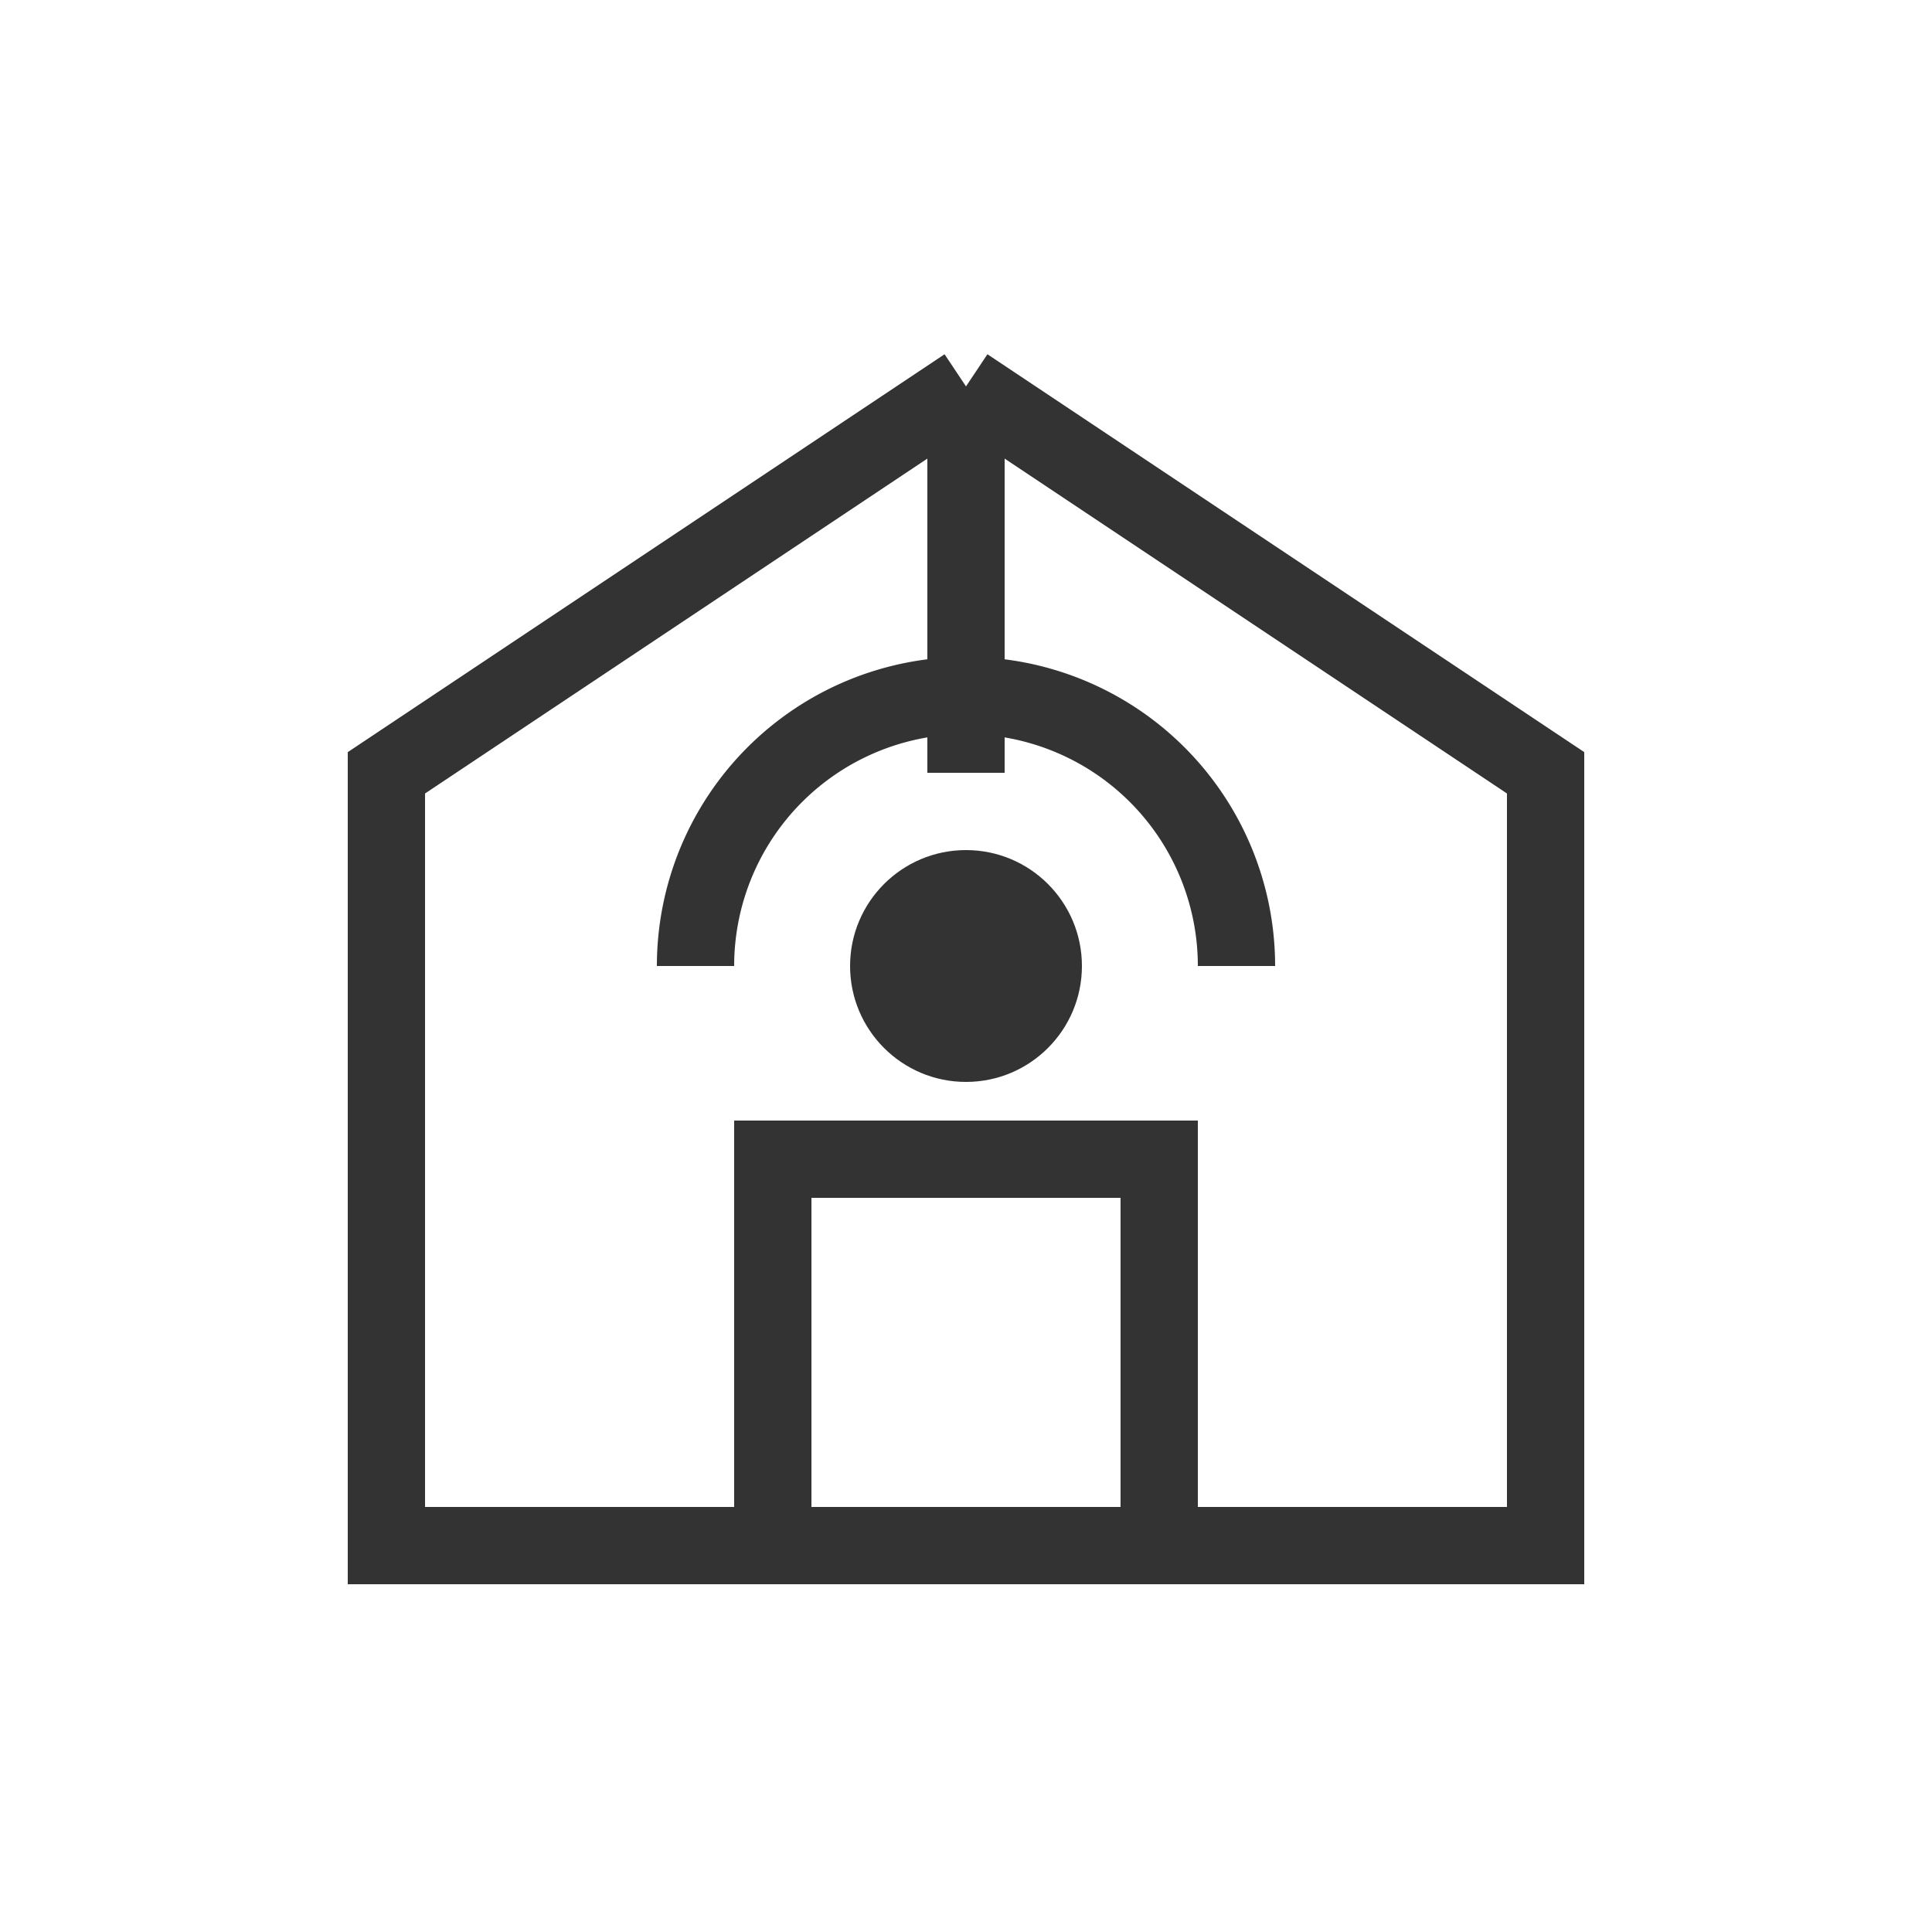
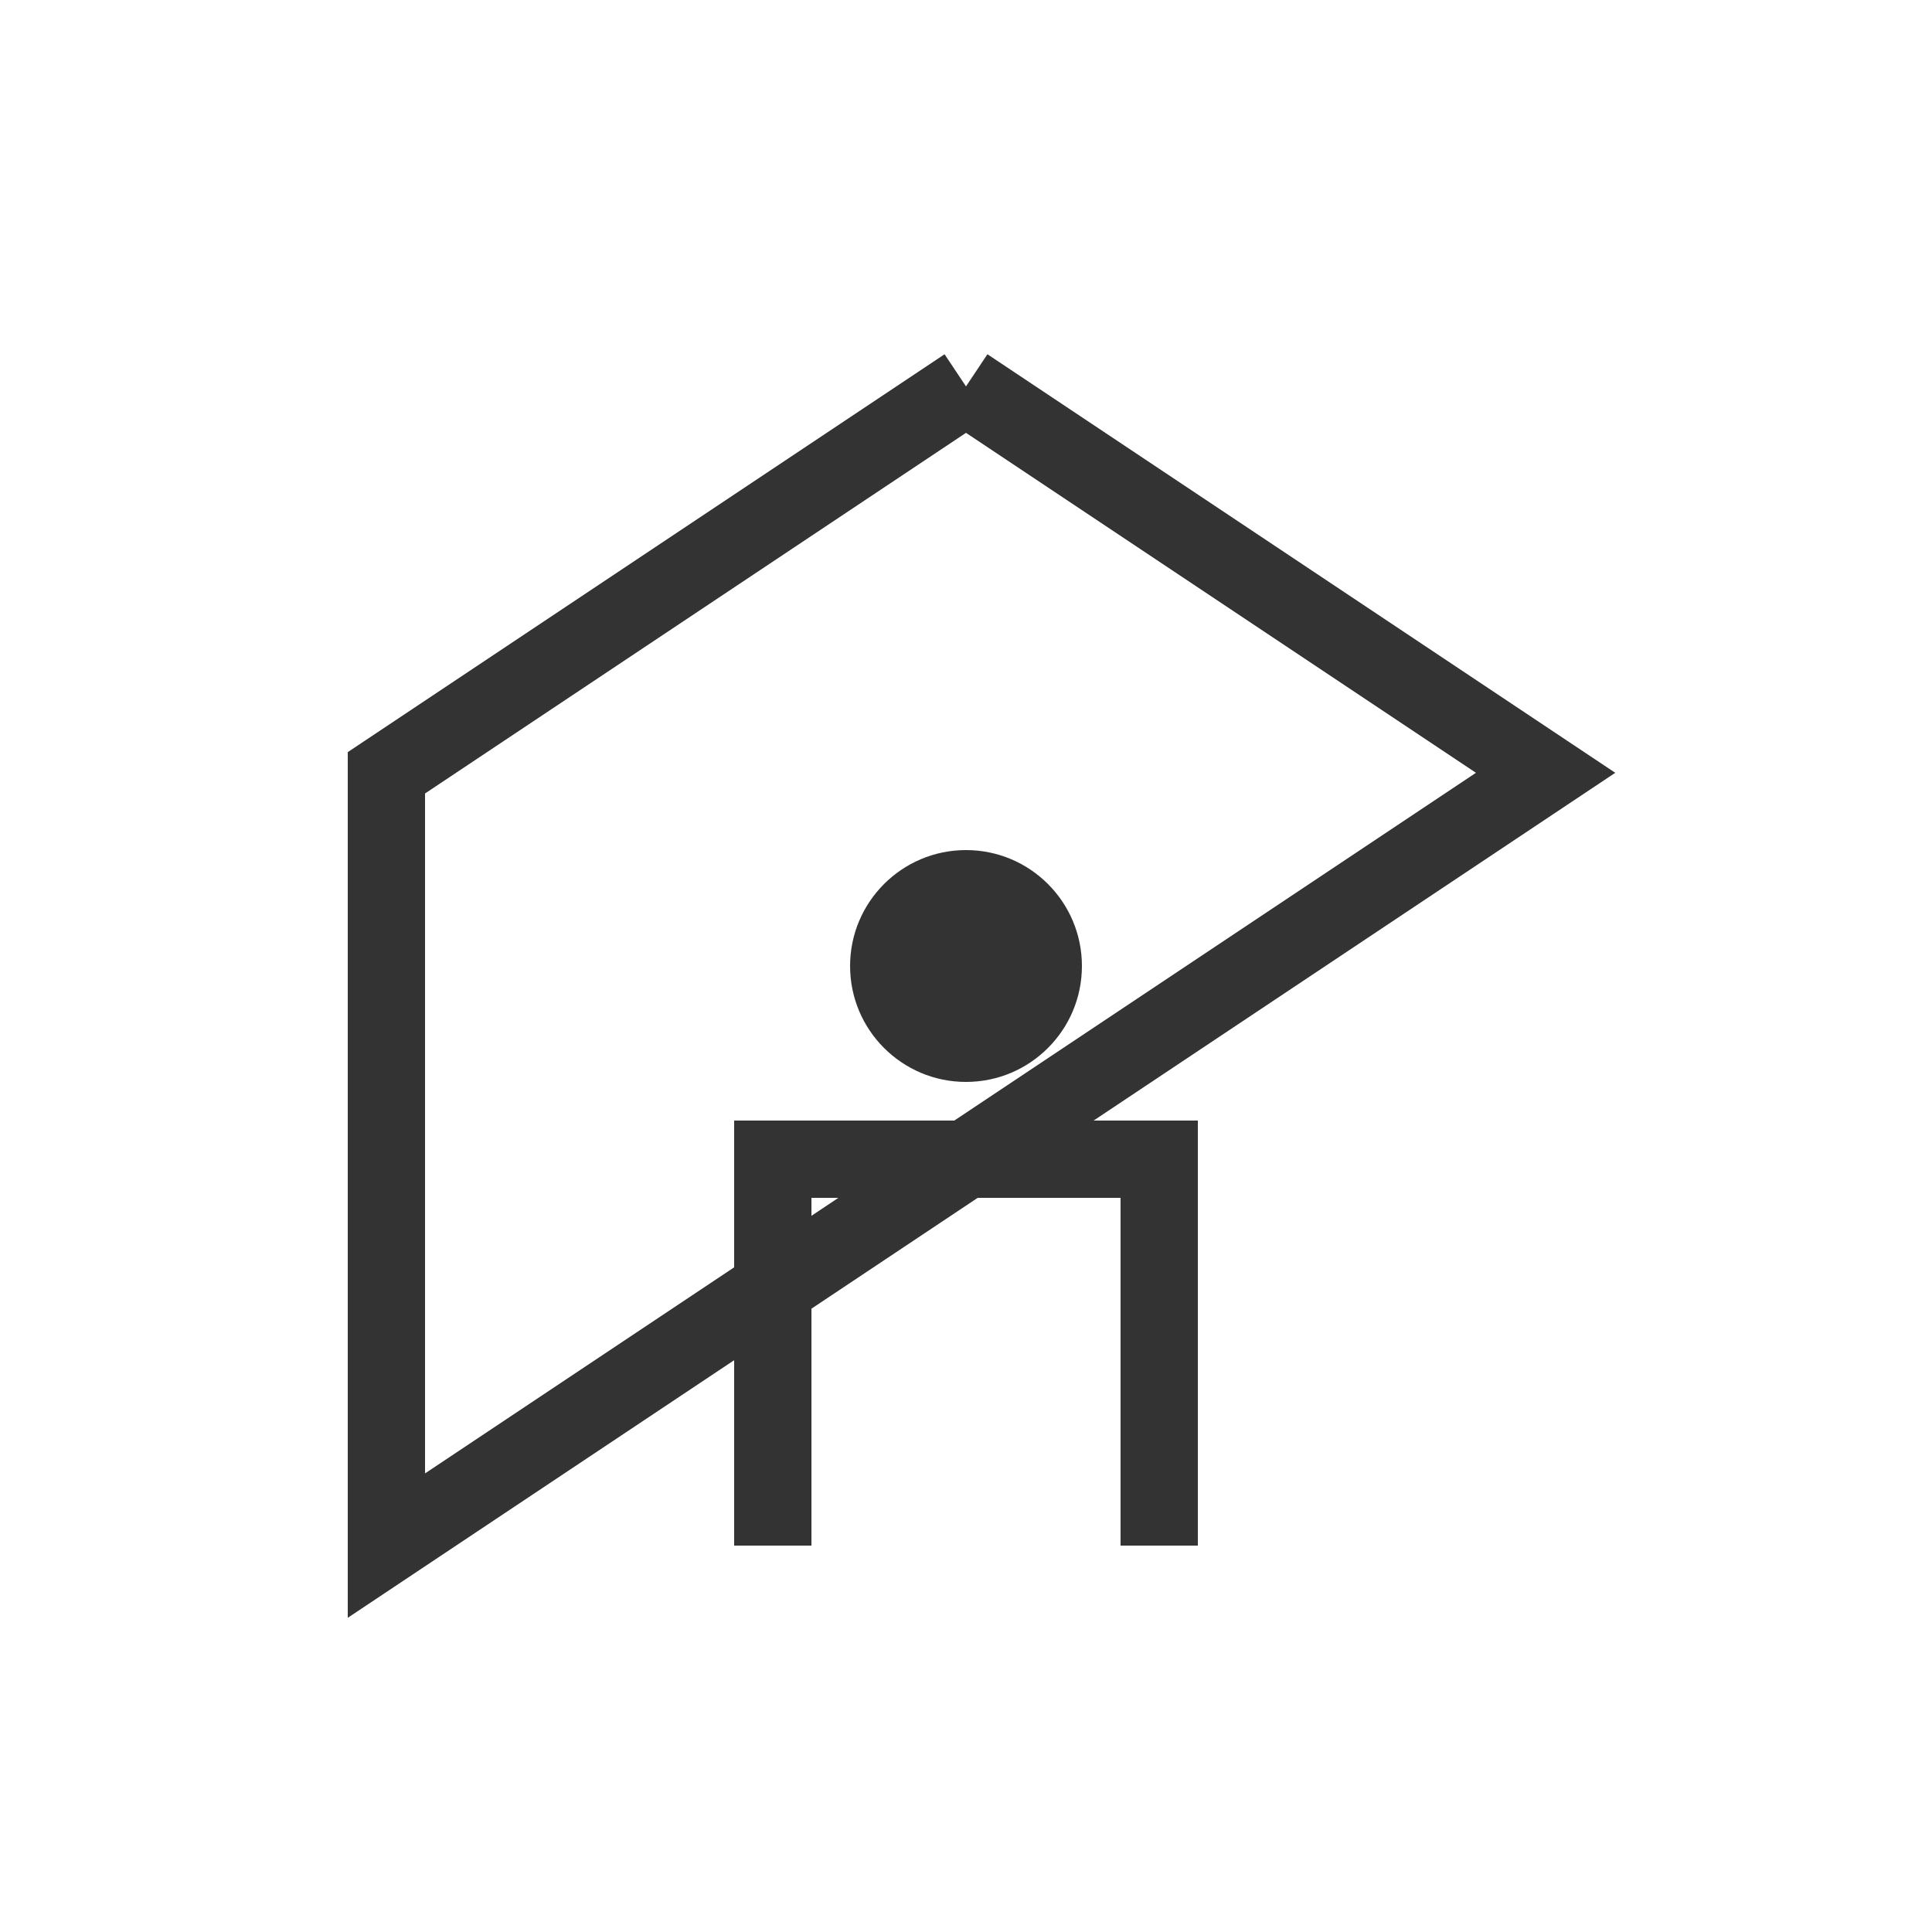
<svg xmlns="http://www.w3.org/2000/svg" width="50" height="50" viewBox="0 0 50 50">
-   <path d="M25,10 L10,20 L10,40 L40,40 L40,20 L25,10" fill="none" stroke="#333" stroke-width="2" />
+   <path d="M25,10 L10,20 L10,40 L40,20 L25,10" fill="none" stroke="#333" stroke-width="2" />
  <path d="M20,40 L20,30 L30,30 L30,40" fill="none" stroke="#333" stroke-width="2" />
-   <path d="M25,10 L25,20" stroke="#333" stroke-width="2" />
  <circle cx="25" cy="25" r="3" fill="#333" />
-   <path d="M18,25 A 7,7 0 0 1 32,25" fill="none" stroke="#333" stroke-width="2" />
</svg>